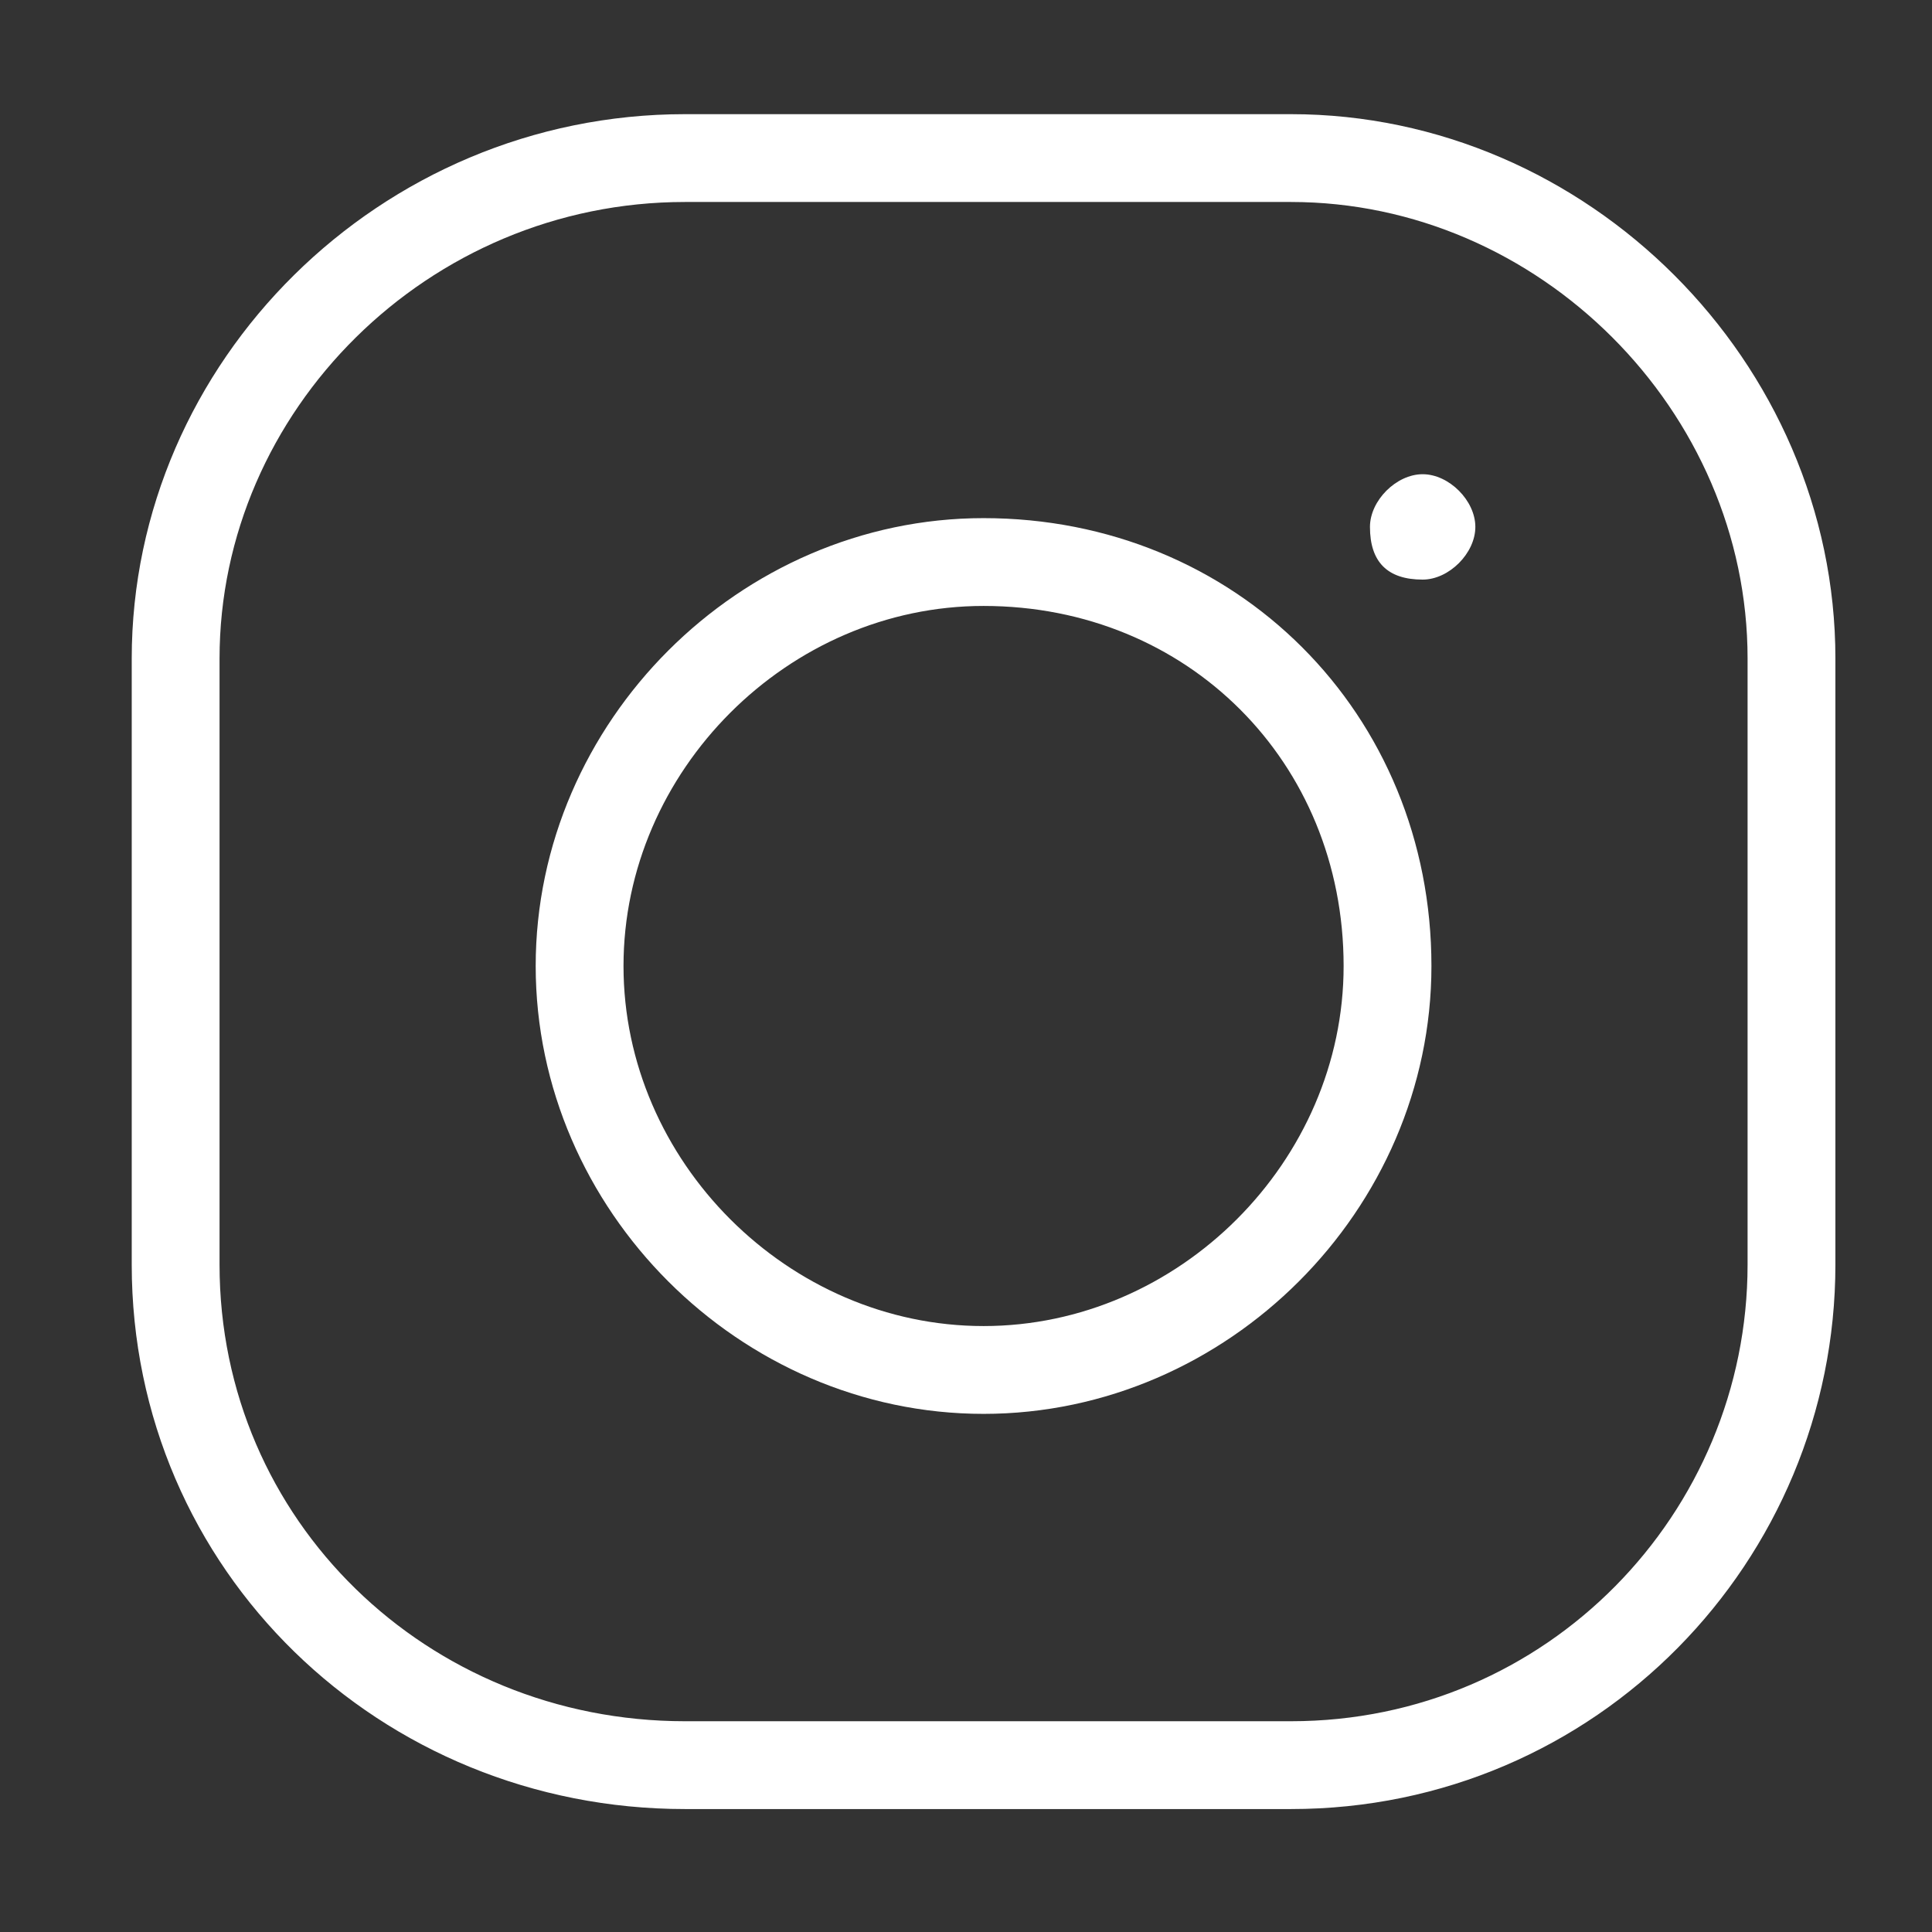
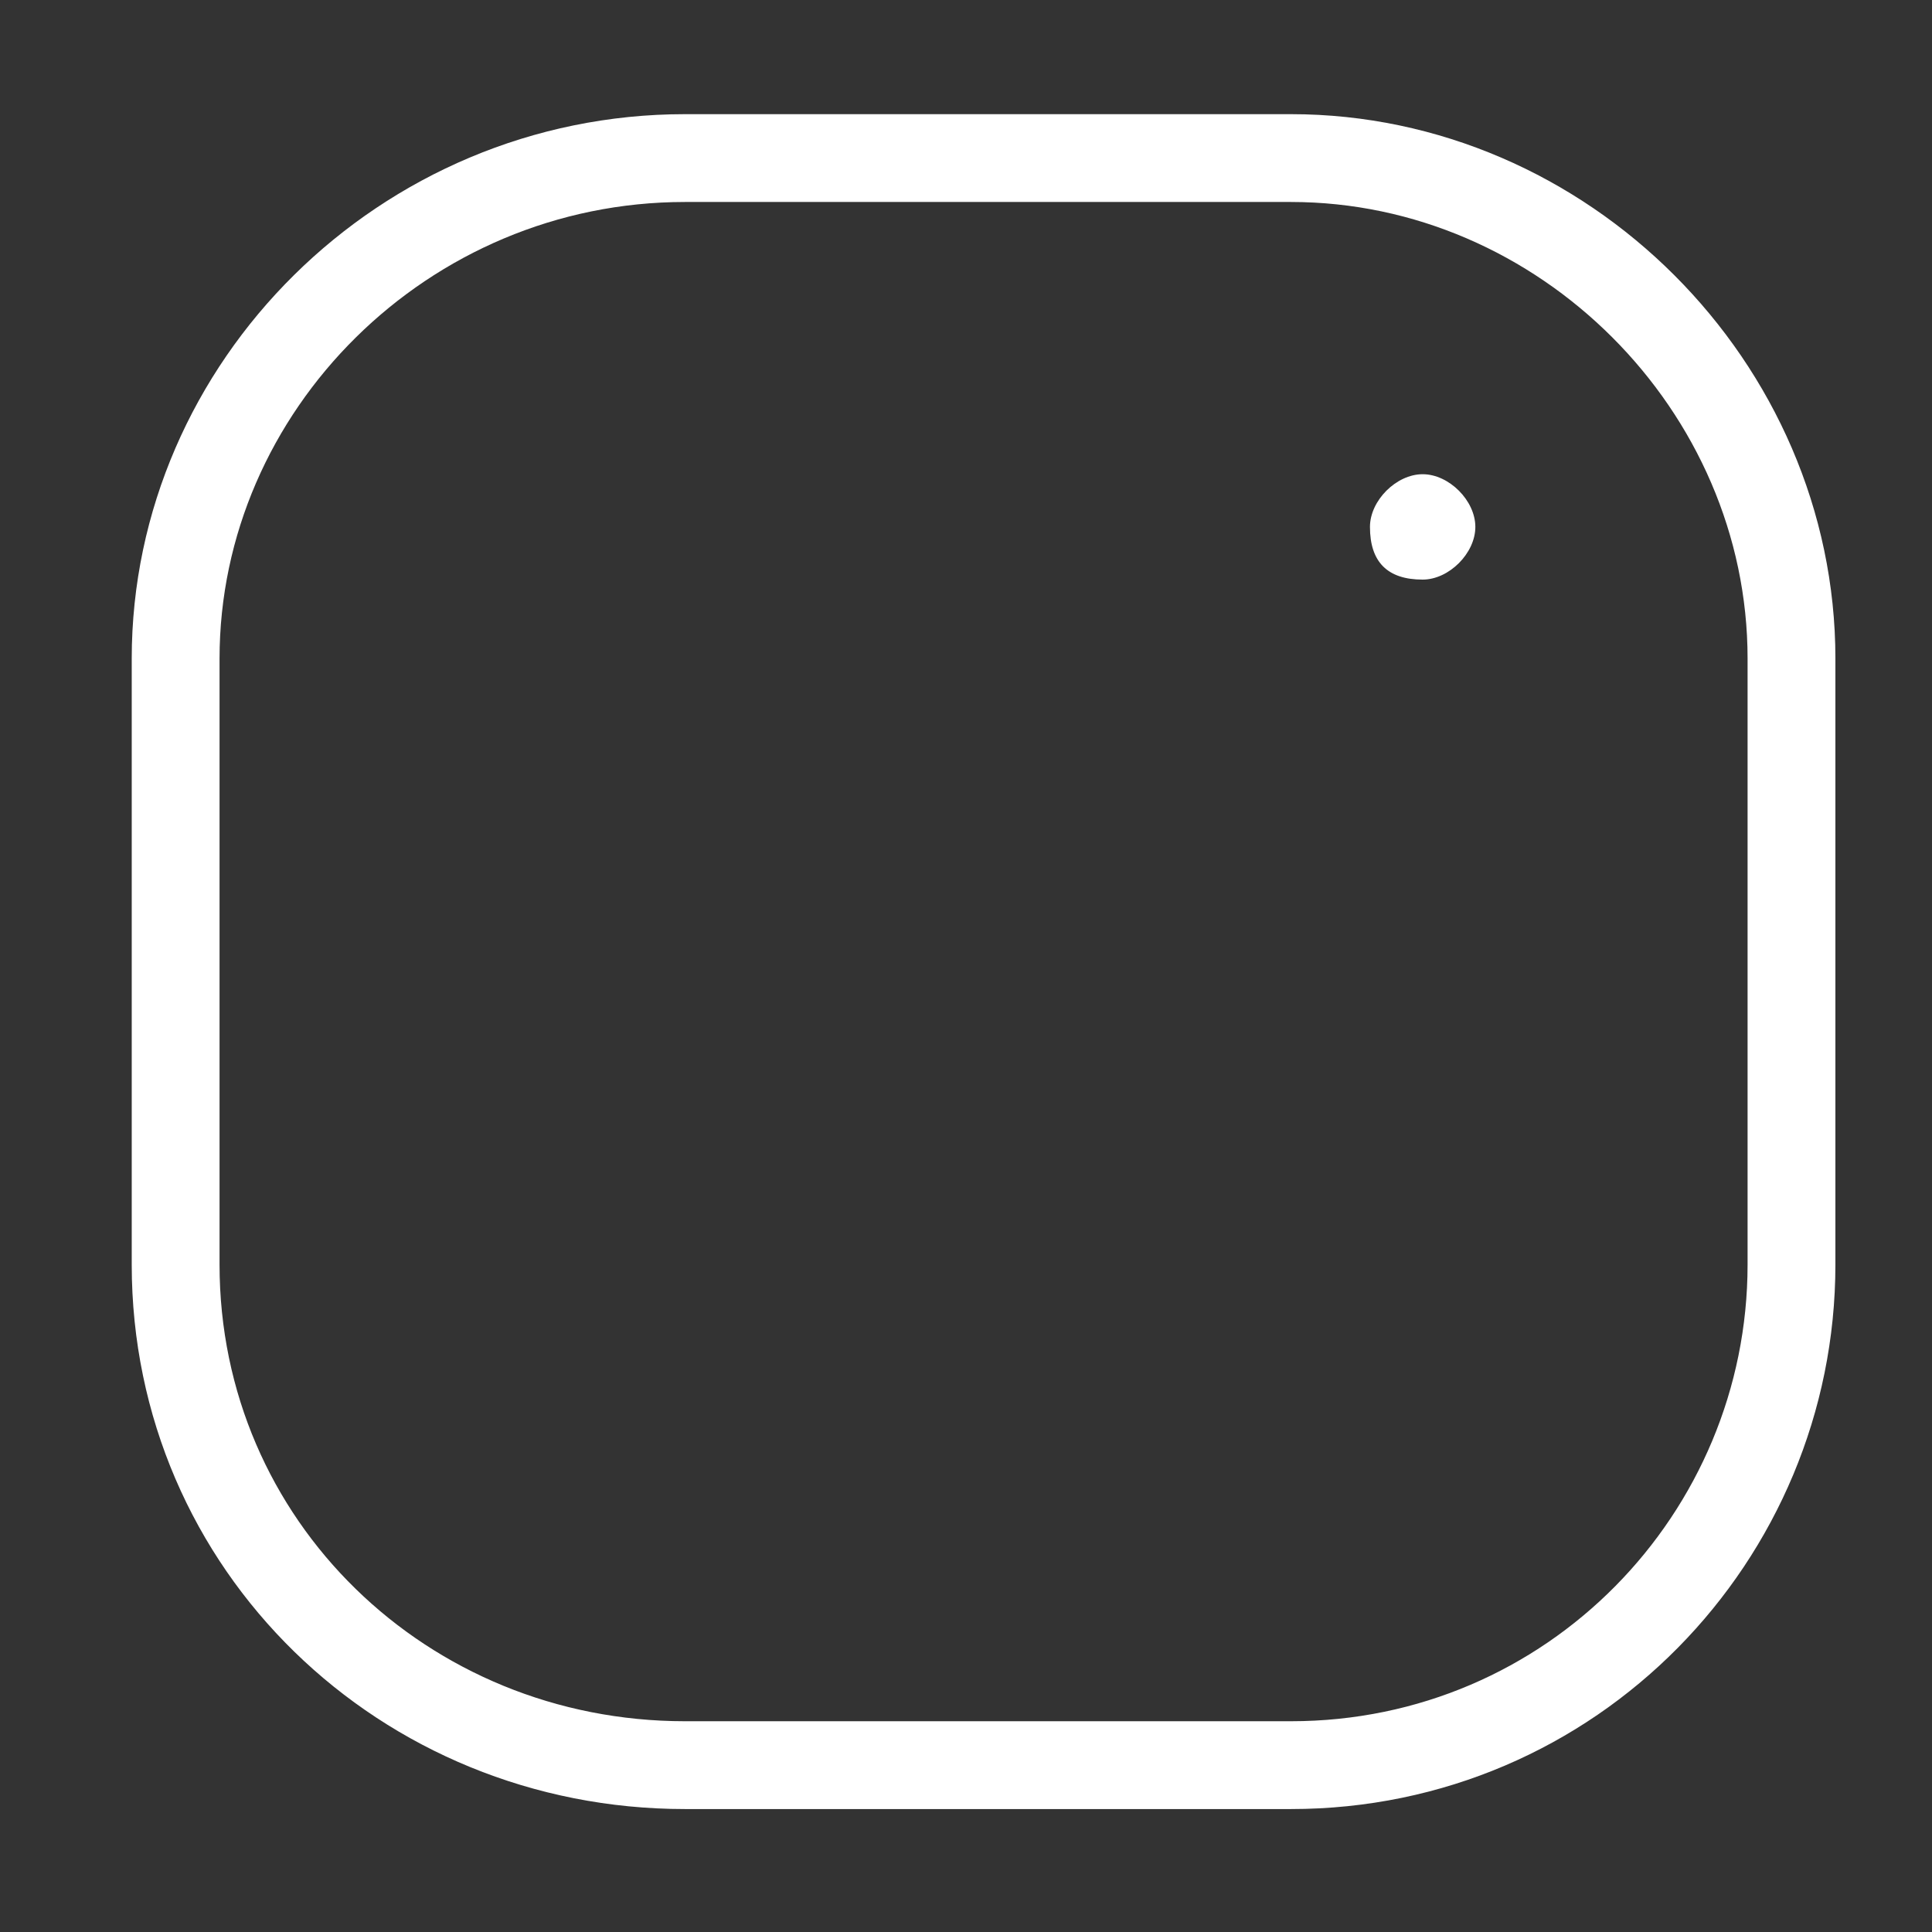
<svg xmlns="http://www.w3.org/2000/svg" version="1.1" id="Livello_1" x="0px" y="0px" viewBox="0 0 22 22" style="enable-background:new 0 0 22 22;" xml:space="preserve">
  <rect x="0" y="0" width="22" height="22" fill="#333333" stroke="none" />
  <style type="text/css">
	.st0{fill:none;stroke:#FFFFFF;stroke-miterlimit:20;}
	.st1{fill:#FFFFFF;}
</style>
  <g>
    <g>
      <g>
        <g>
          <g>
            <path class="st0" d="M14.7,1.8L14.7,1.8H7.8C4.6,1.8,2,4.4,2,7.5v6.9c0,3.2,2.6,5.7,5.8,5.7h6.9c3.2,0,5.7-2.6,5.7-5.7V7.5       C20.4,4.4,17.8,1.8,14.7,1.8L14.7,1.8z" />
          </g>
        </g>
      </g>
      <g>
        <g>
          <g>
-             <path class="st0" d="M11.2,6.4c-2.5,0-4.6,2.1-4.6,4.6s2.1,4.6,4.6,4.6c2.5,0,4.6-2.1,4.6-4.6l0,0C15.8,8.4,13.8,6.4,11.2,6.4       L11.2,6.4L11.2,6.4z" />
-           </g>
+             </g>
        </g>
      </g>
      <g>
        <g>
          <g>
            <path class="st1" d="M15.6,6c0-0.3,0.3-0.6,0.6-0.6s0.6,0.3,0.6,0.6c0,0,0,0,0,0c0,0.3-0.3,0.6-0.6,0.6       C15.8,6.6,15.6,6.4,15.6,6z" />
          </g>
        </g>
      </g>
    </g>
  </g>
</svg>